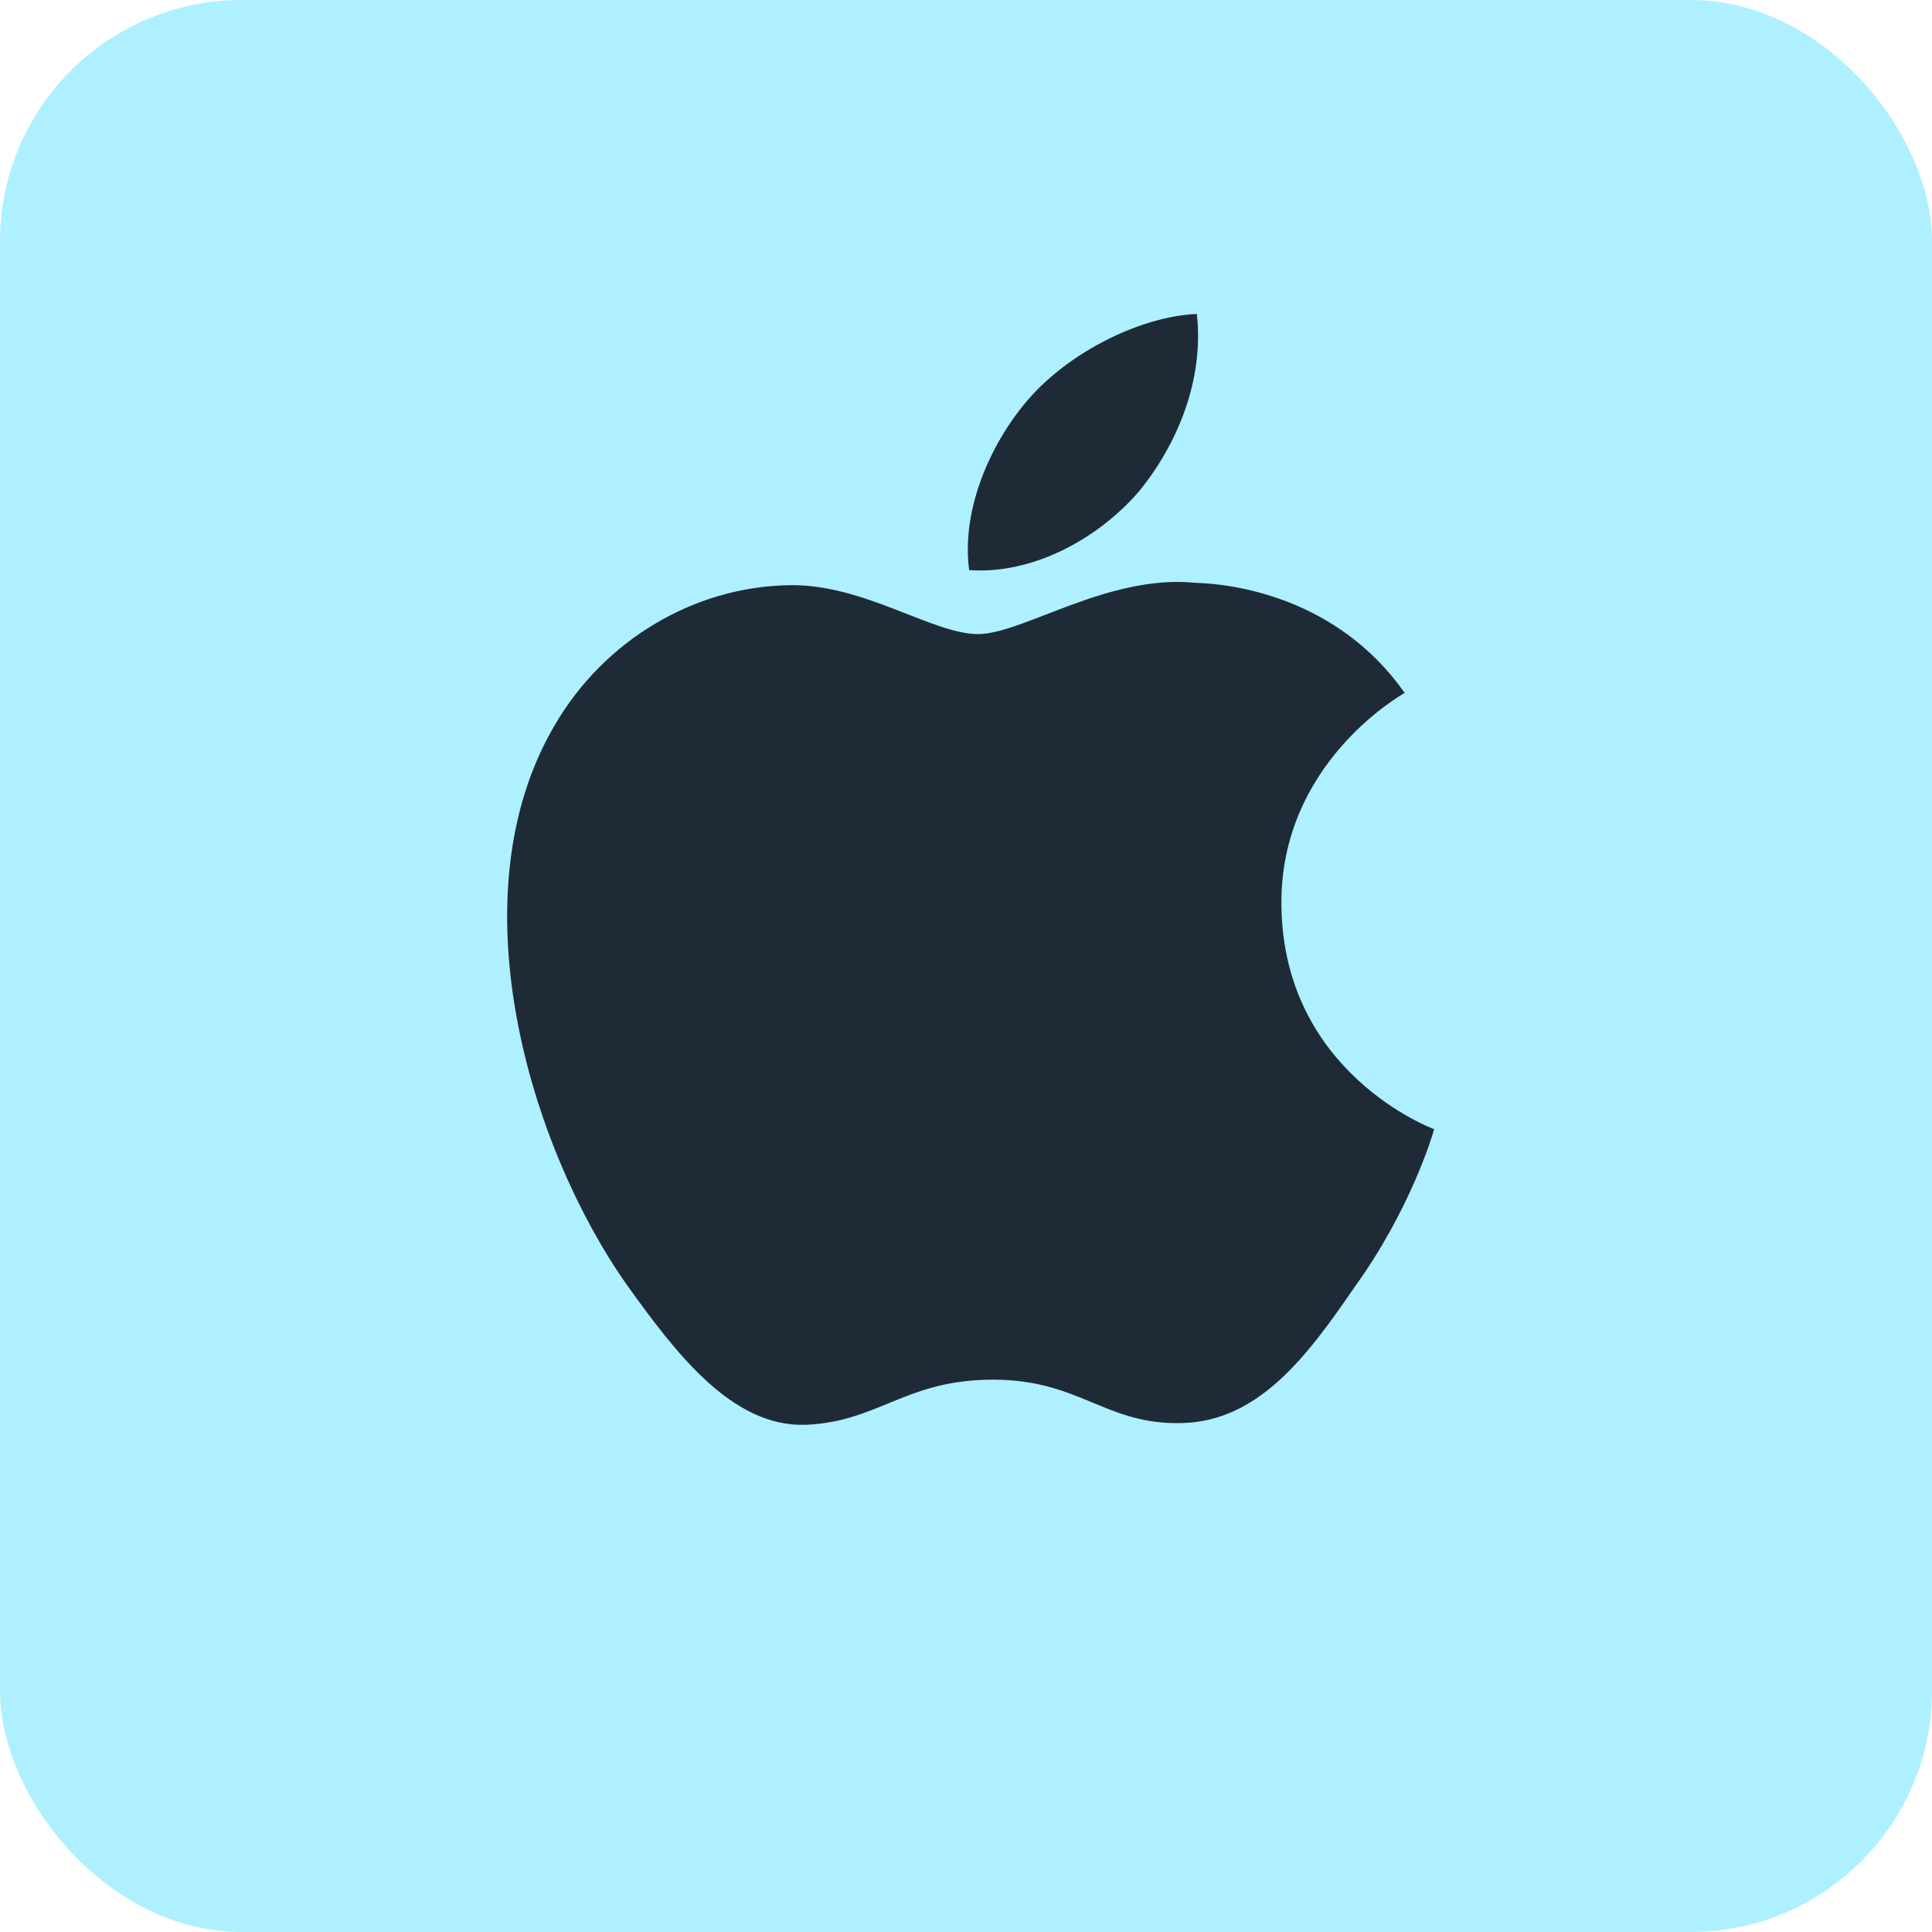
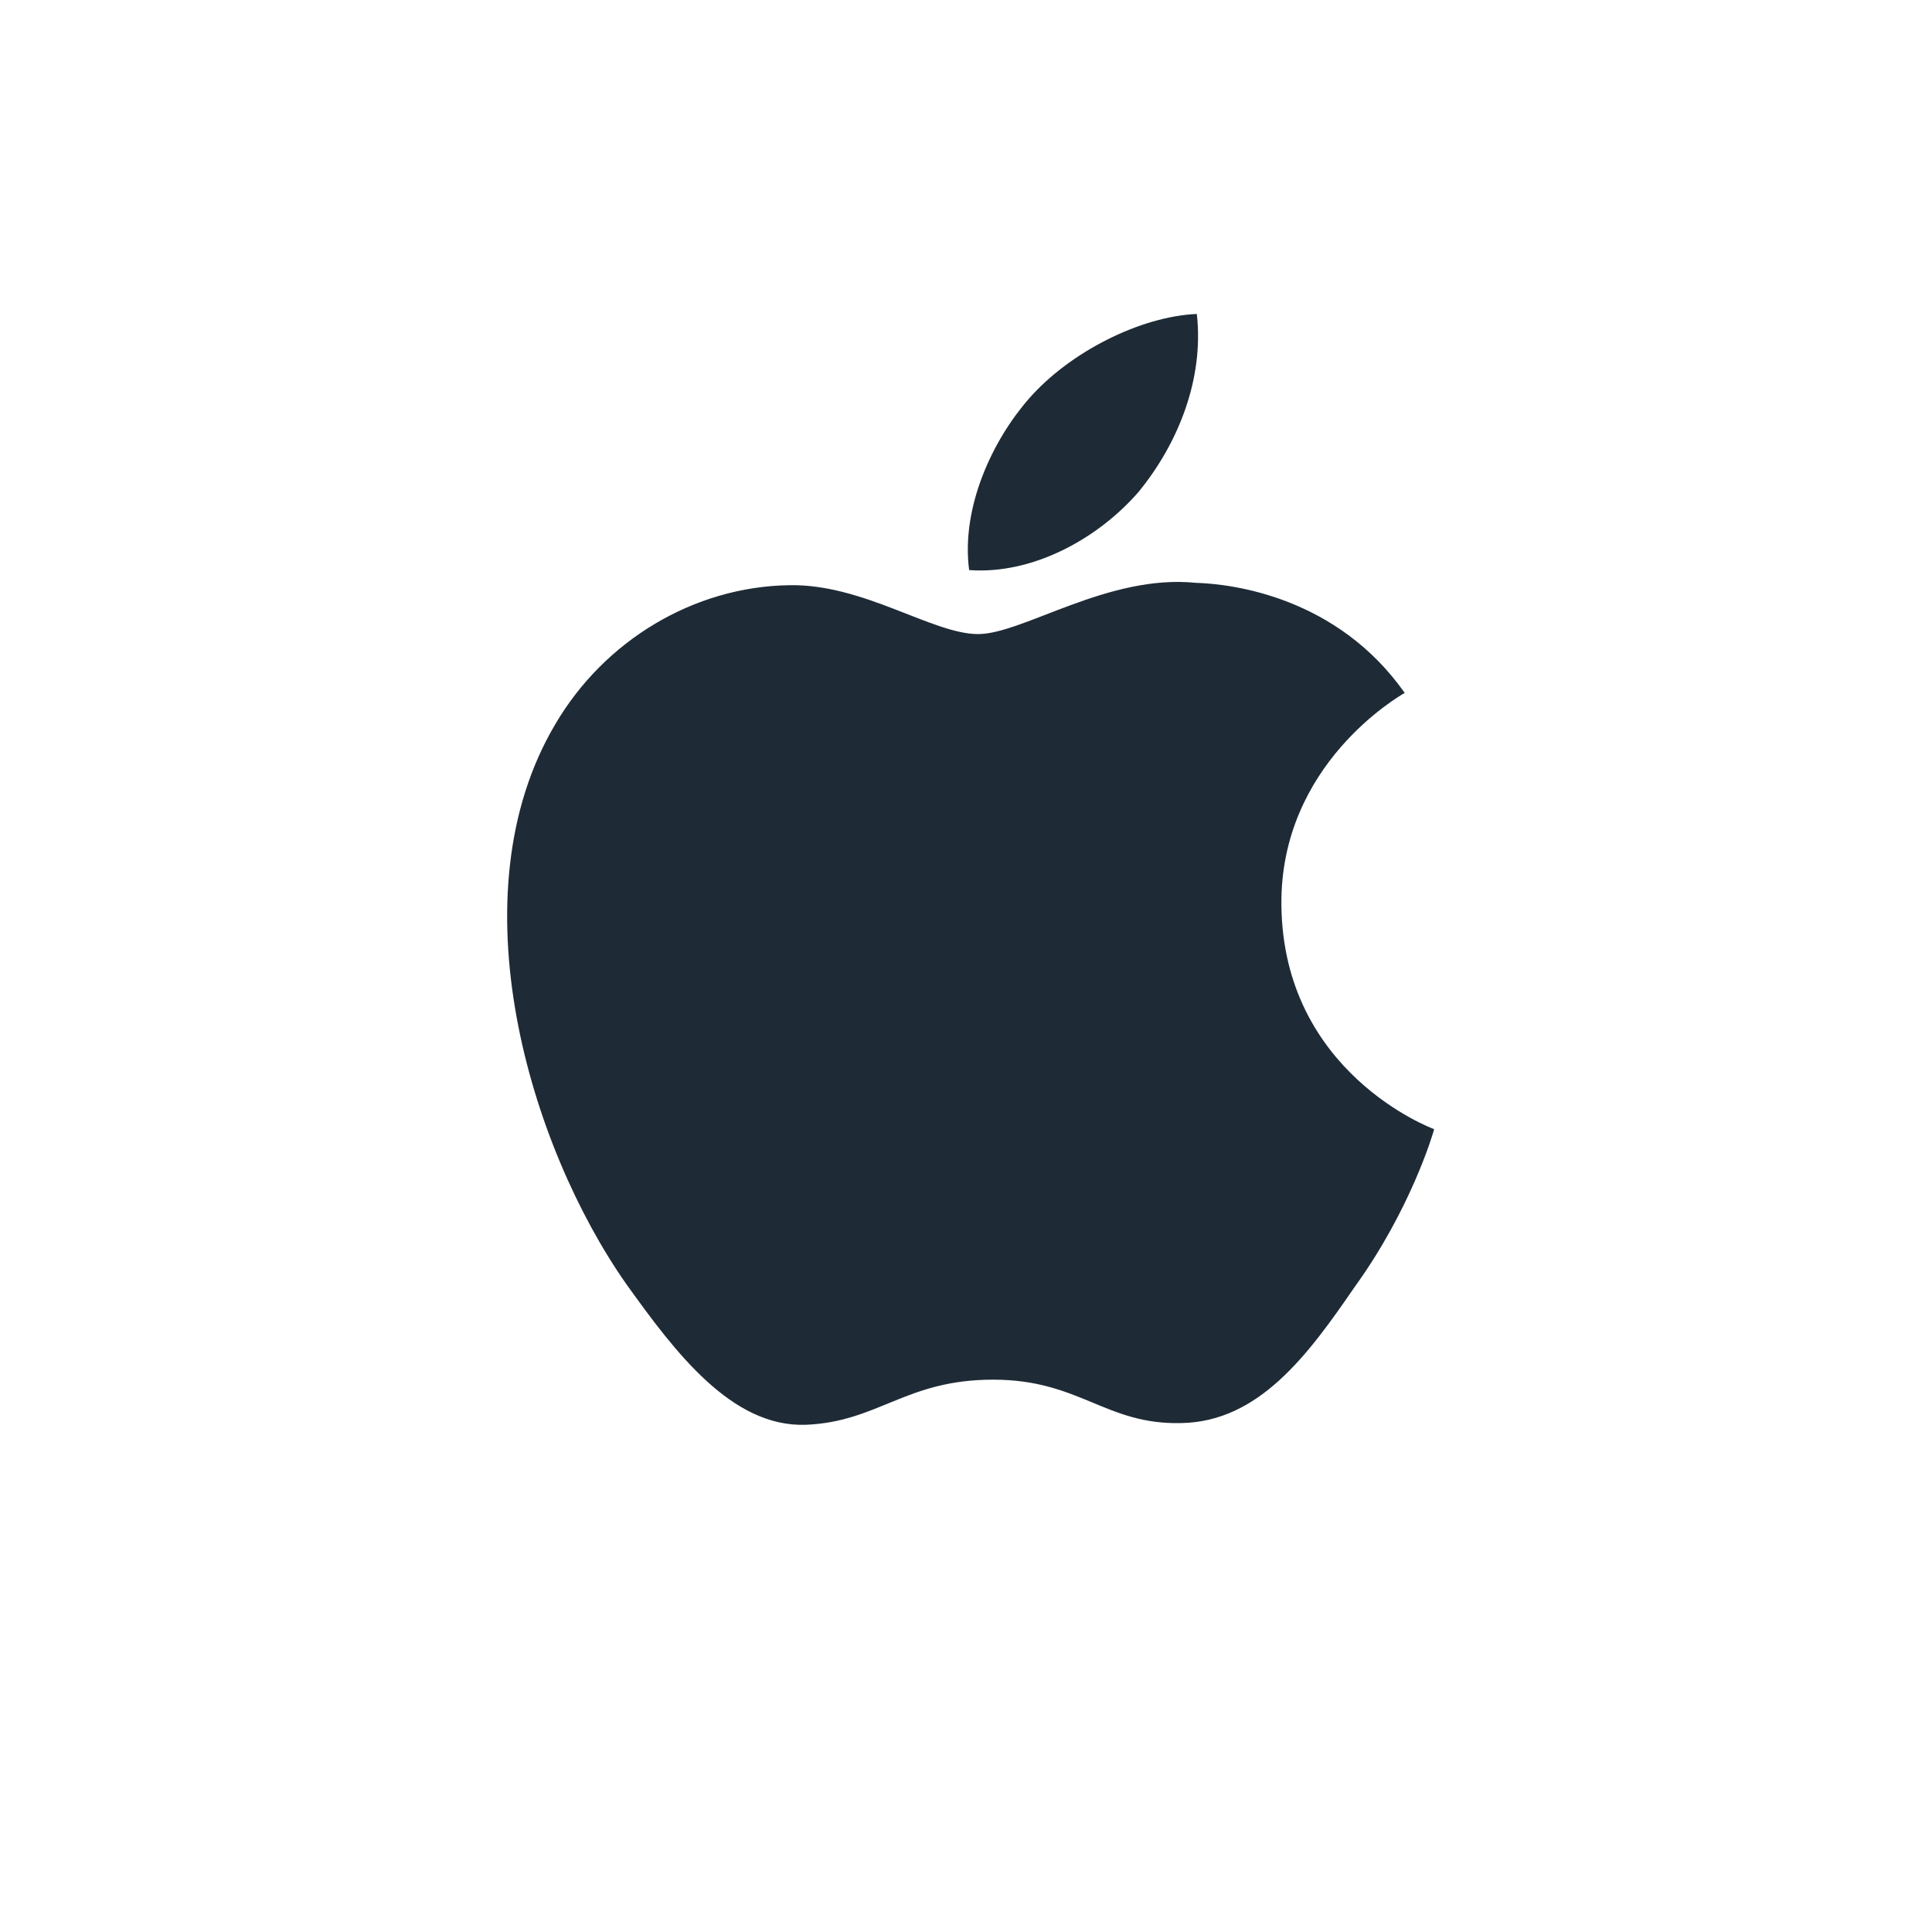
<svg xmlns="http://www.w3.org/2000/svg" width="80" height="80" viewBox="0 0 80 80" fill="none">
-   <rect width="80" height="80" rx="10" fill="#AEF0FF" />
  <path d="M53.06 37.463C53.007 31.651 57.941 28.824 58.166 28.692C55.372 24.72 51.041 24.177 49.519 24.134C45.881 23.761 42.353 26.256 40.5 26.256C38.61 26.256 35.756 24.17 32.681 24.232C28.723 24.291 25.021 26.525 22.99 29.994C18.799 37.068 21.925 47.463 25.94 53.18C27.948 55.981 30.295 59.107 33.367 58.997C36.372 58.876 37.494 57.129 41.121 57.129C44.714 57.129 45.768 58.997 48.901 58.927C52.126 58.876 54.157 56.114 56.095 53.288C58.416 50.079 59.348 46.918 59.385 46.756C59.309 46.731 53.121 44.428 53.06 37.463Z" fill="#1E2B36" />
  <path d="M47.142 20.373C48.759 18.402 49.865 15.721 49.558 13C47.218 13.101 44.293 14.578 42.608 16.505C41.117 18.204 39.786 20.988 40.13 23.606C42.758 23.797 45.456 22.313 47.142 20.373Z" fill="#1E2B36" />
</svg>